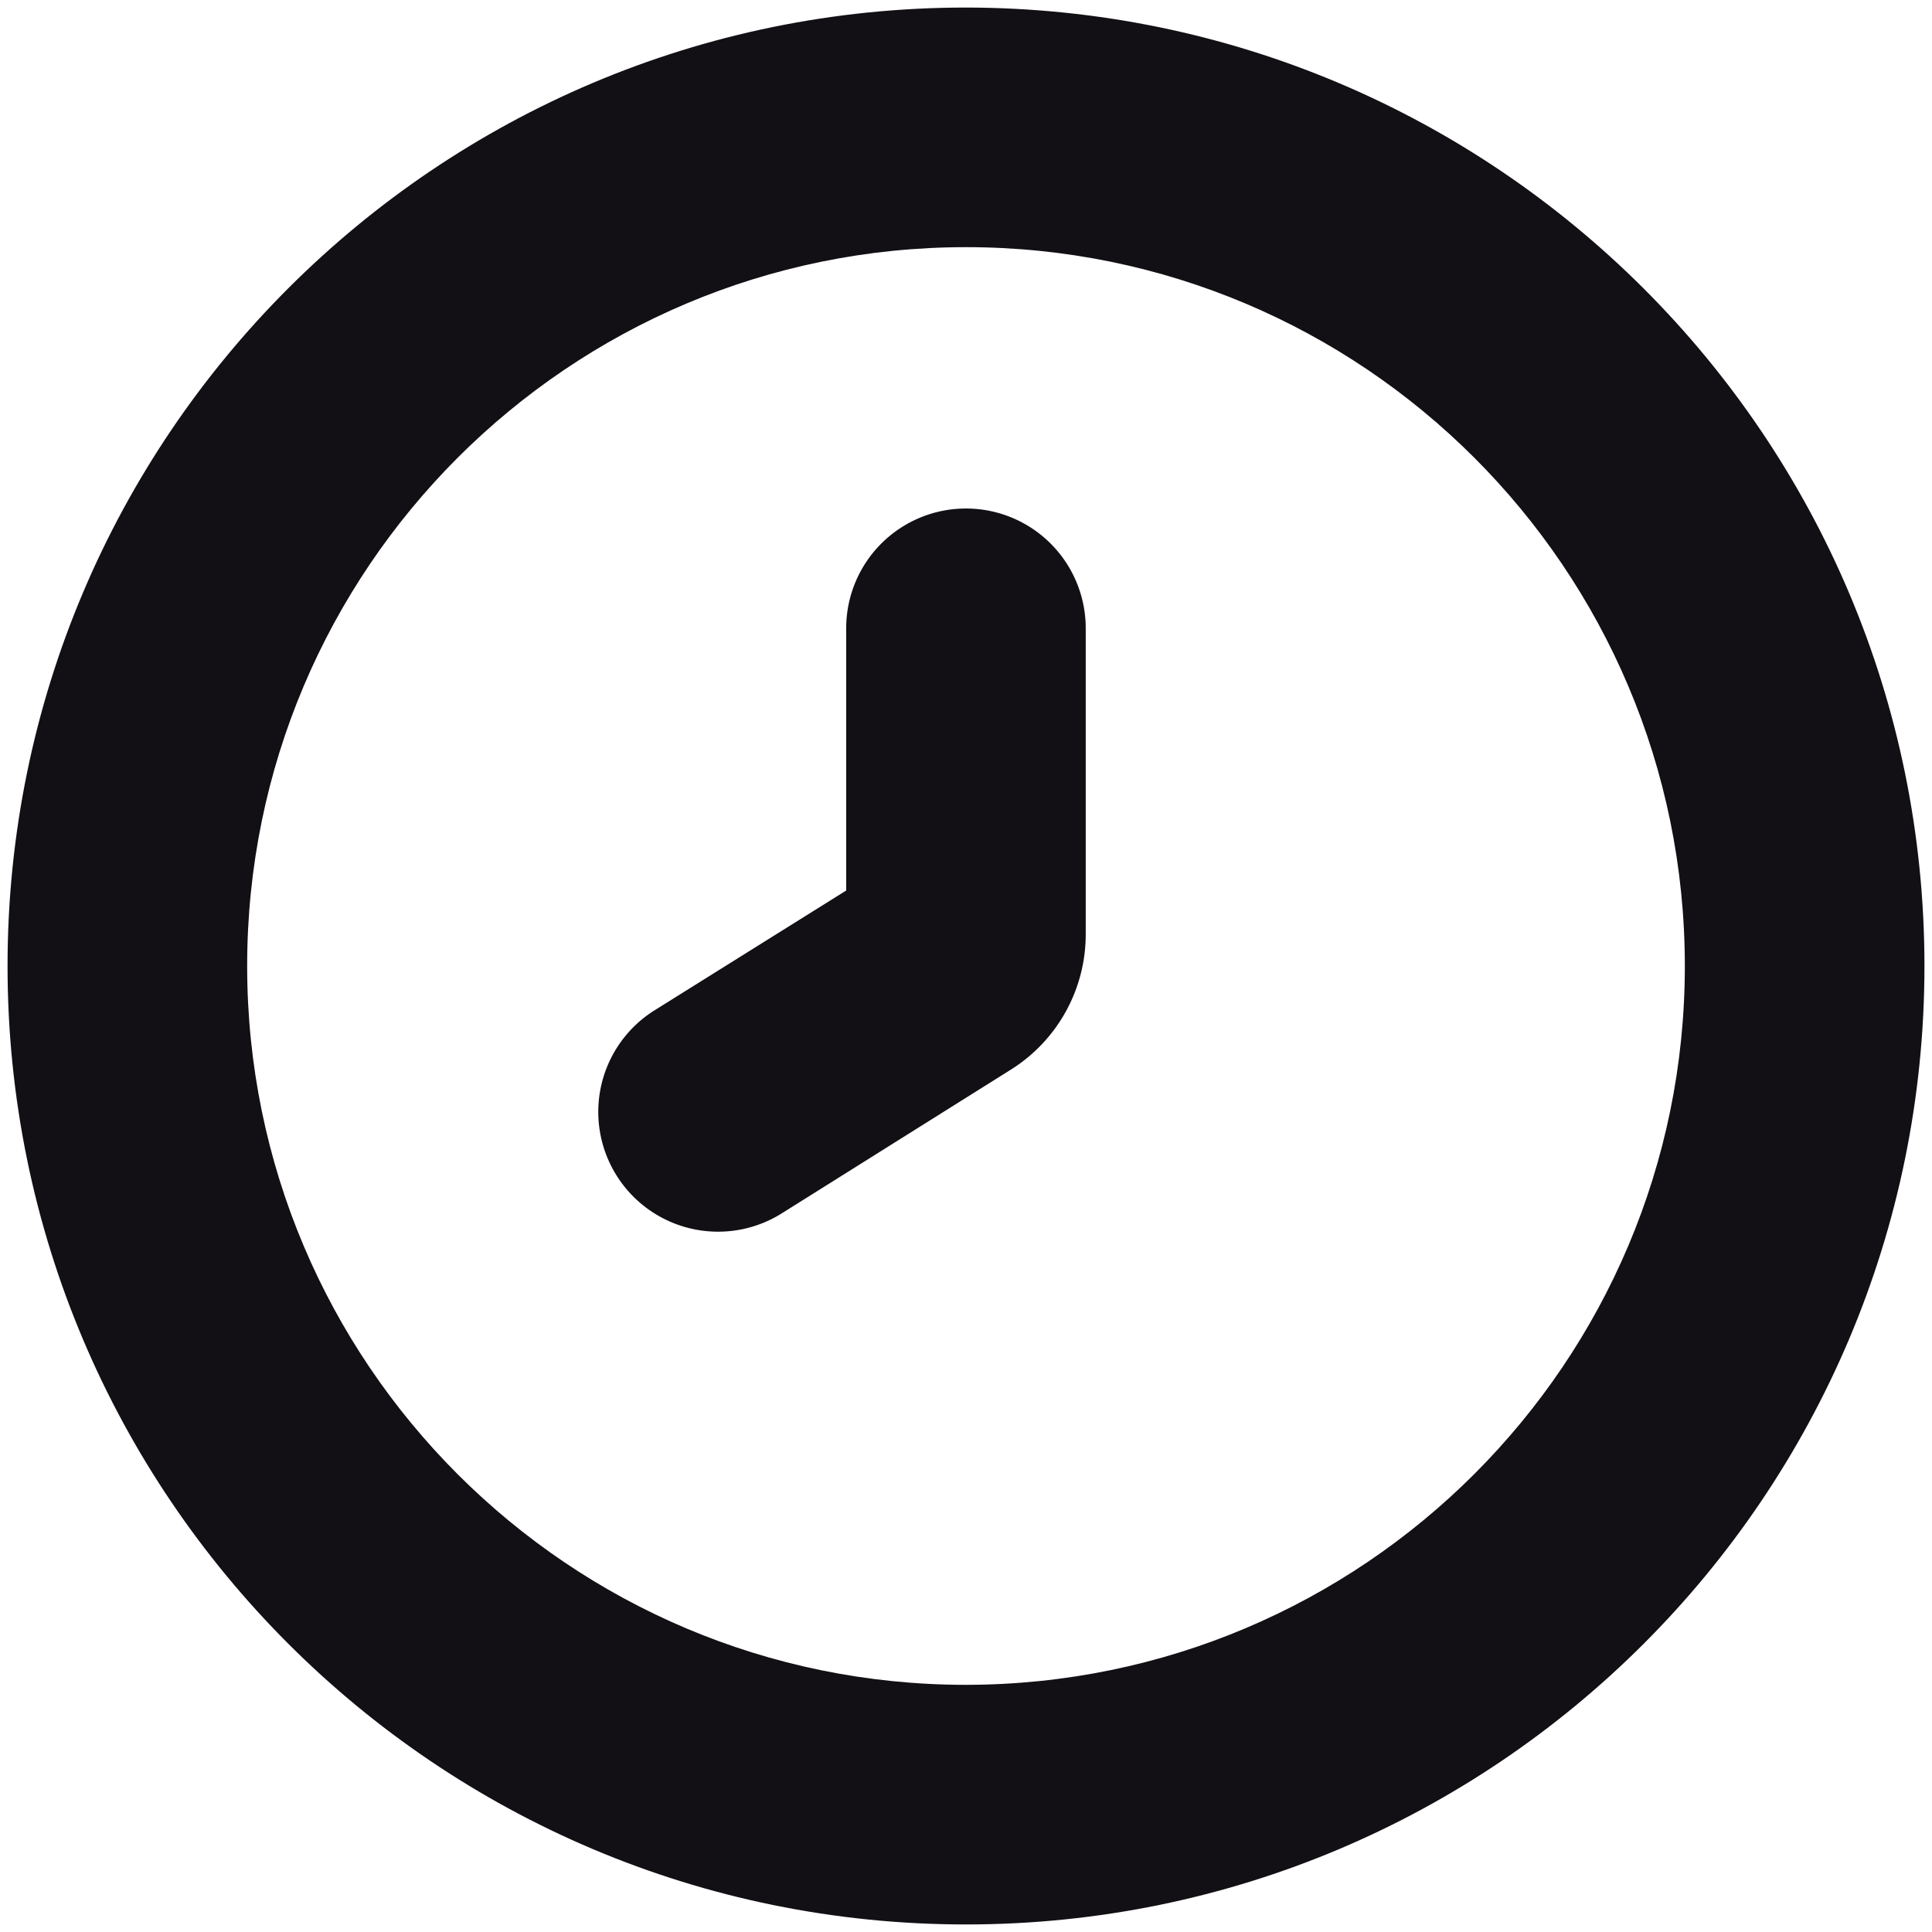
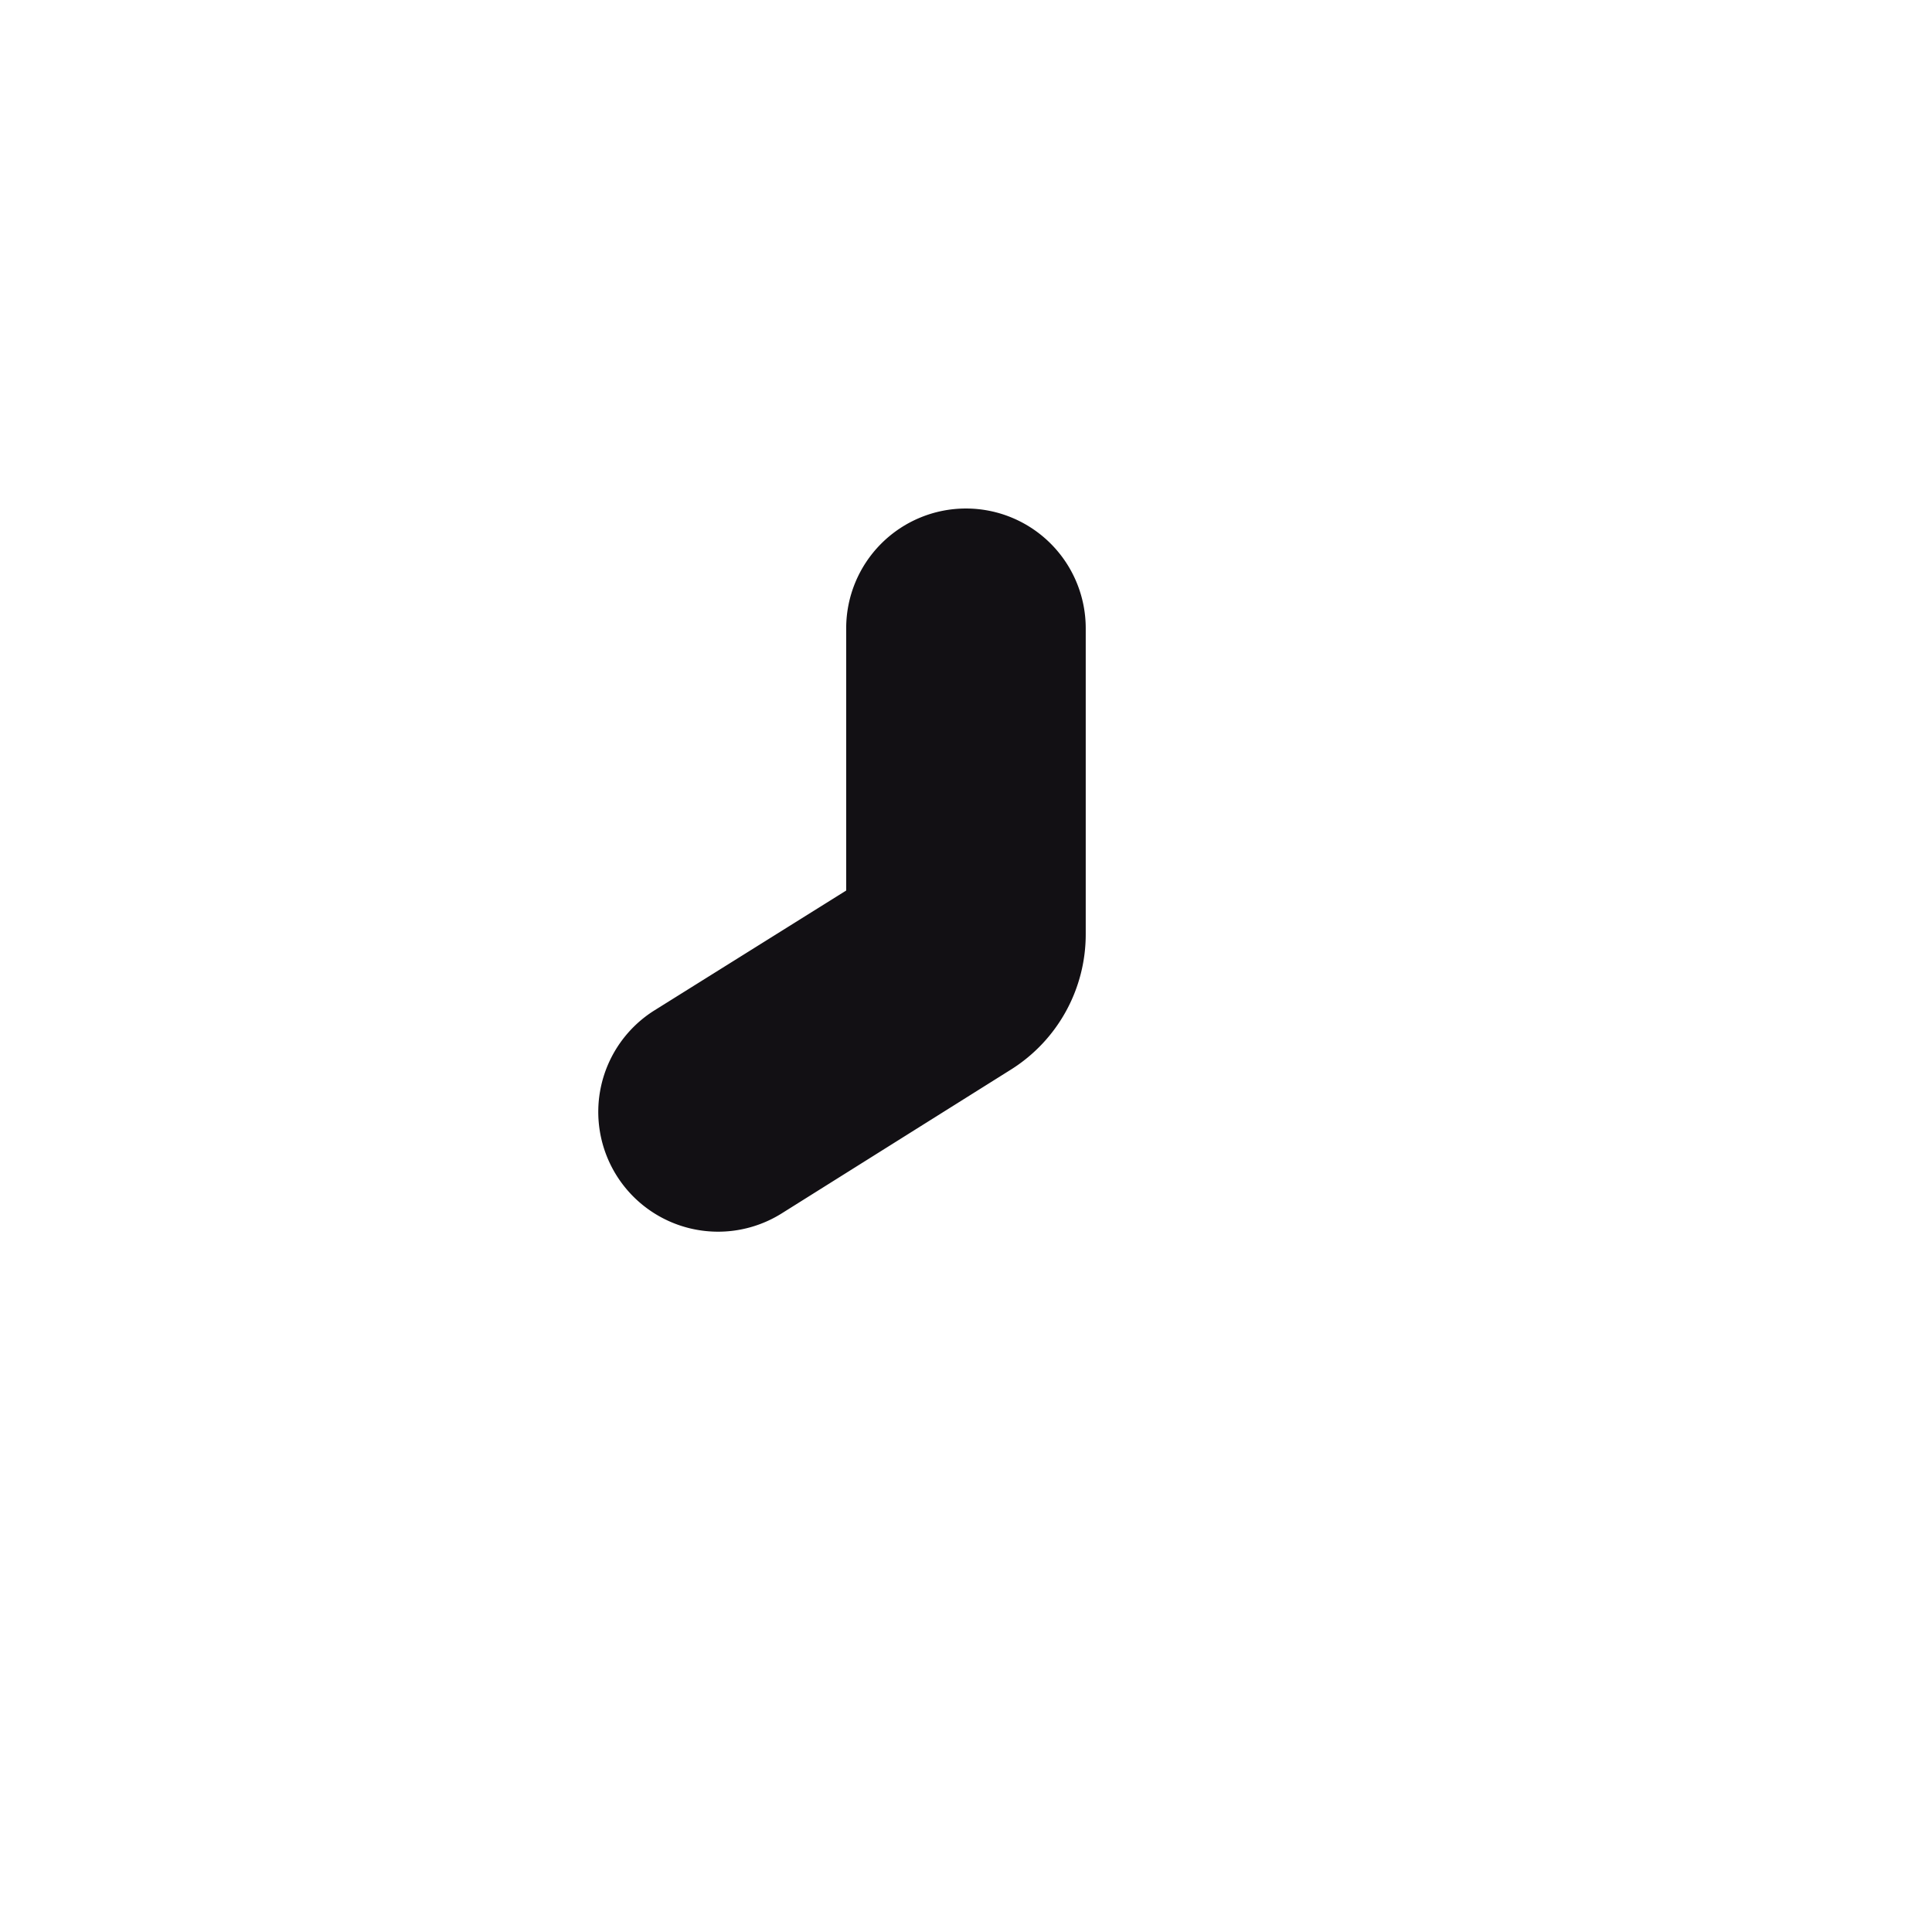
<svg xmlns="http://www.w3.org/2000/svg" id="Layer_1" data-name="Layer 1" viewBox="0 0 512 512">
  <defs>
    <style>.cls-1{fill:#121014;}</style>
  </defs>
-   <path class="cls-1" d="M256,2C115.72,2,2,115.72,2,256S115.72,510,256,510,510,396.28,510,256,396.22,2.15,256,2Zm0,444.5C150.79,446.5,65.5,361.21,65.5,256S150.79,65.5,256,65.5,446.5,150.79,446.5,256,361.16,446.38,256,446.5Z" />
  <path class="cls-1" d="M224.25,236l-50.8,31.75a31.75,31.75,0,0,0-10.06,43.76h0a31.75,31.75,0,0,0,43.76,10.06h0l60.73-38.1a42.33,42.33,0,0,0,19.85-36v-81A31.74,31.74,0,0,0,256,134.76h0a31.74,31.74,0,0,0-31.75,31.75Z" />
</svg>